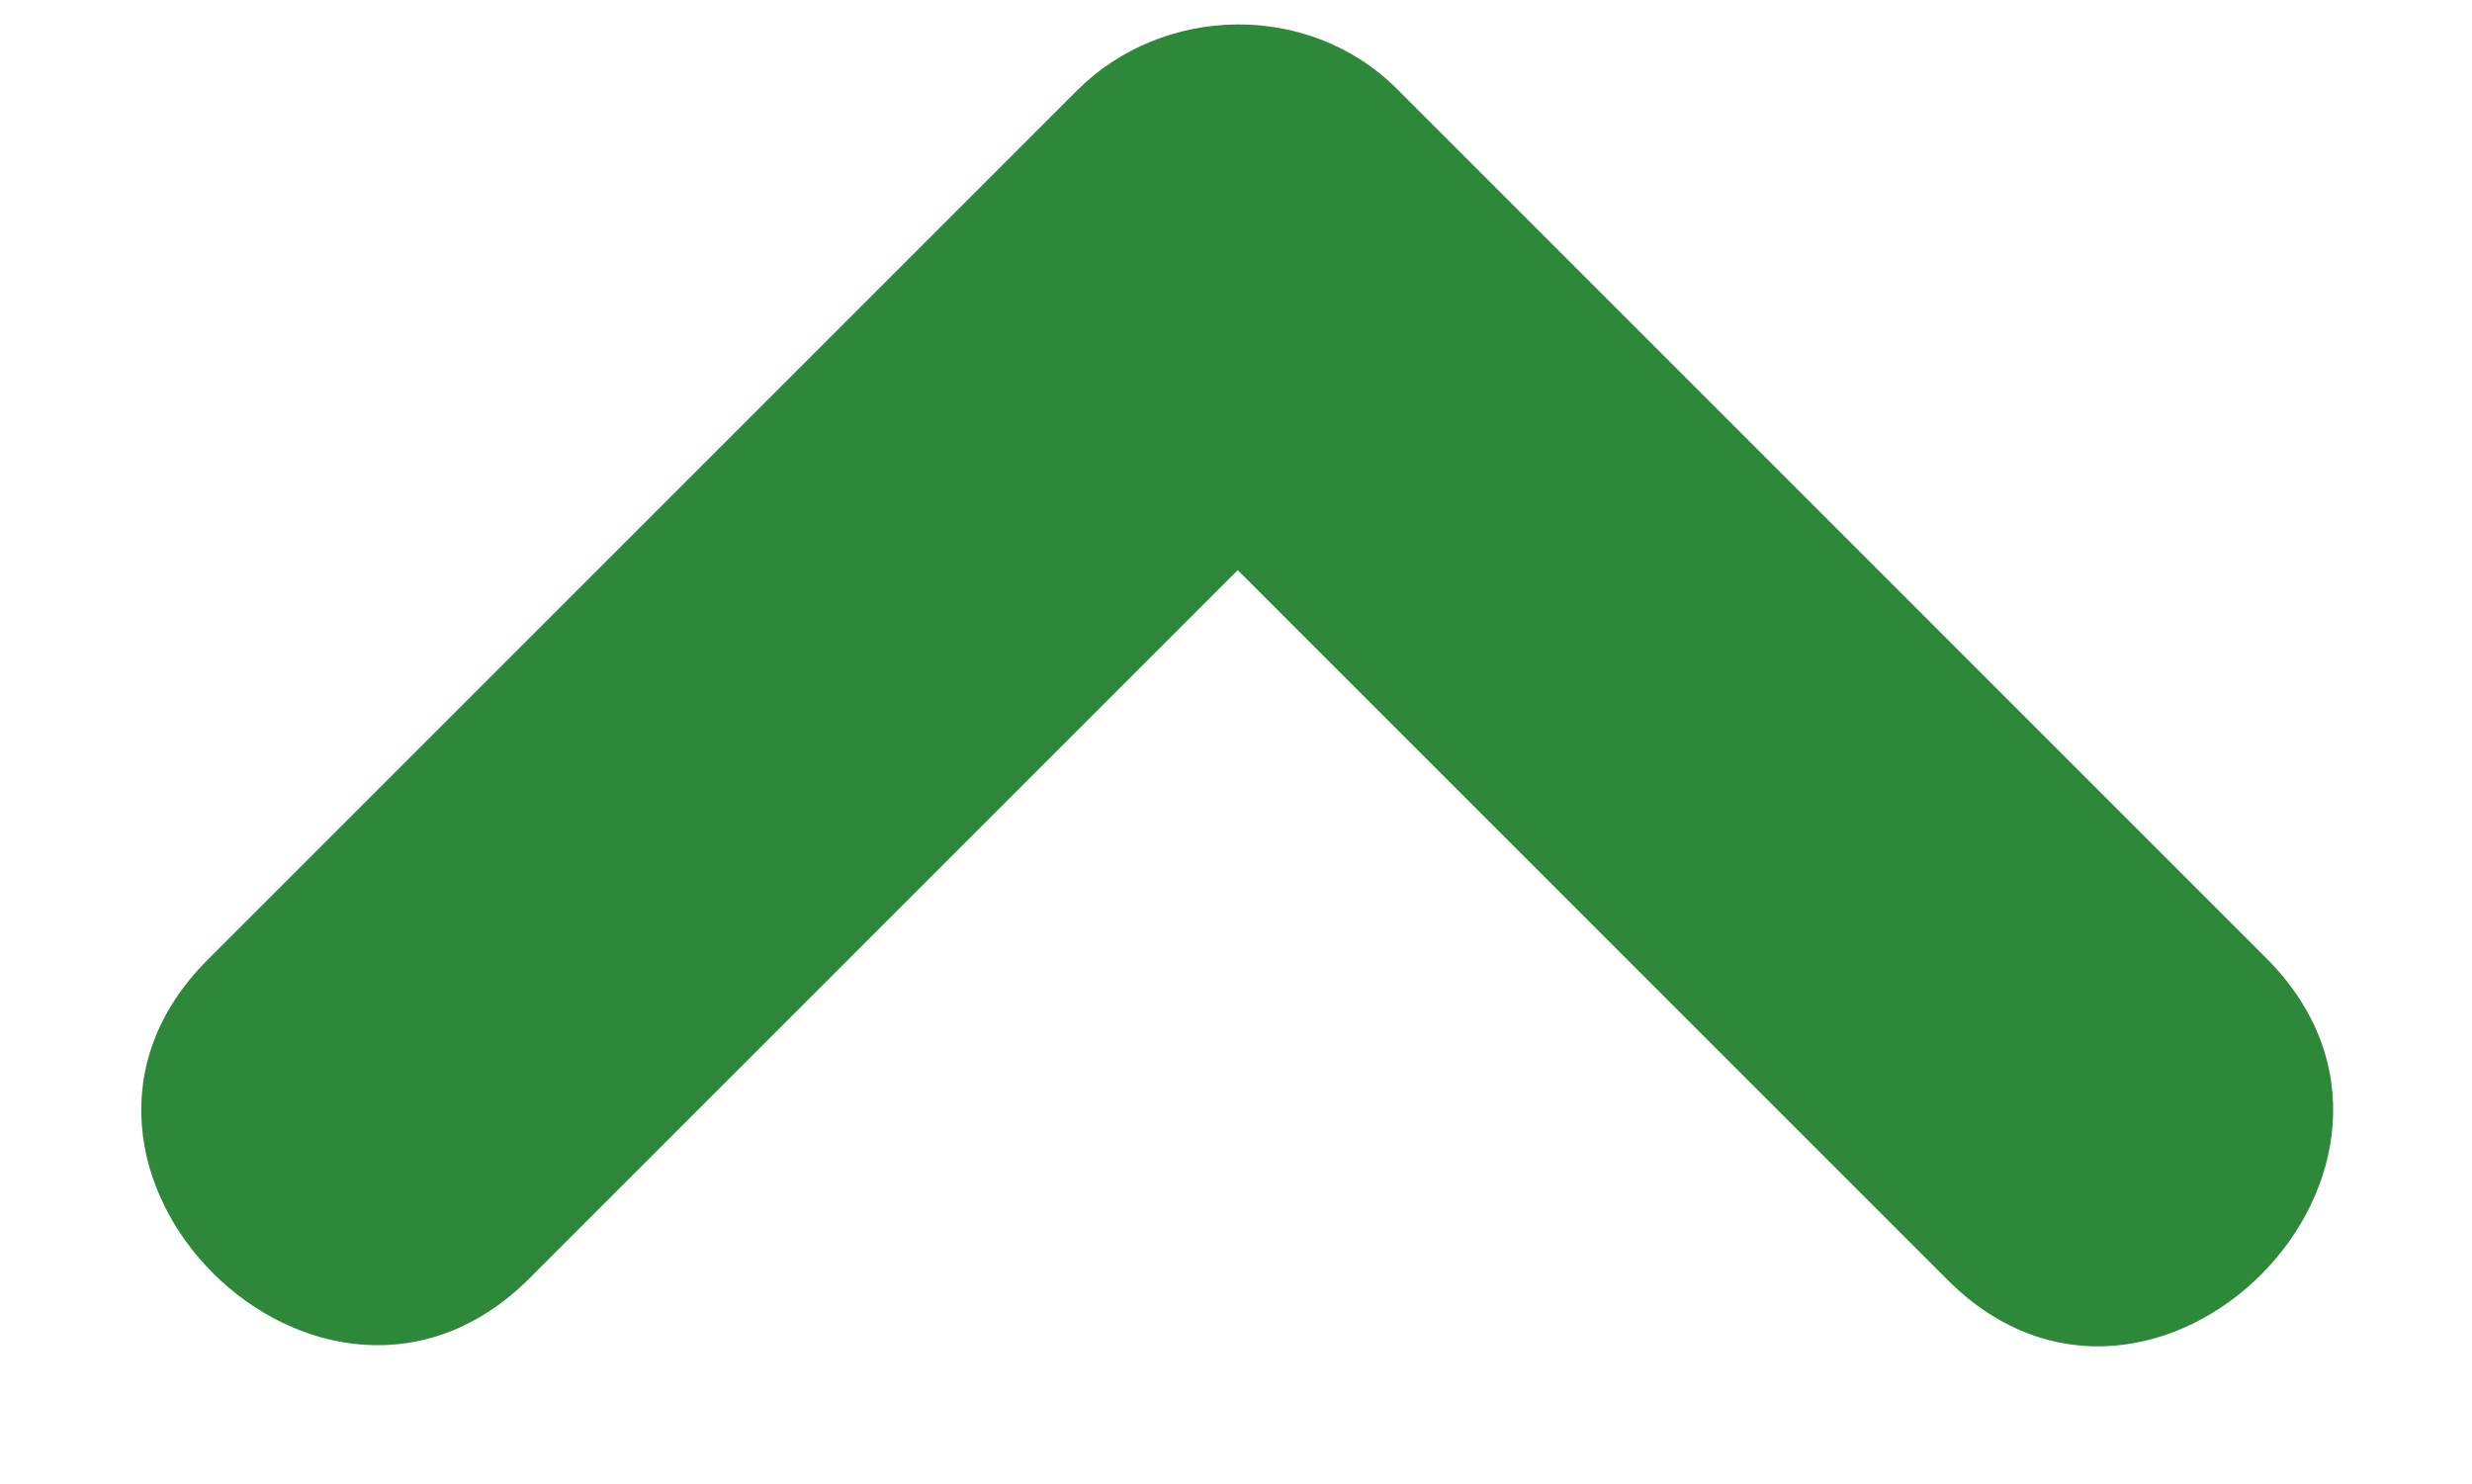
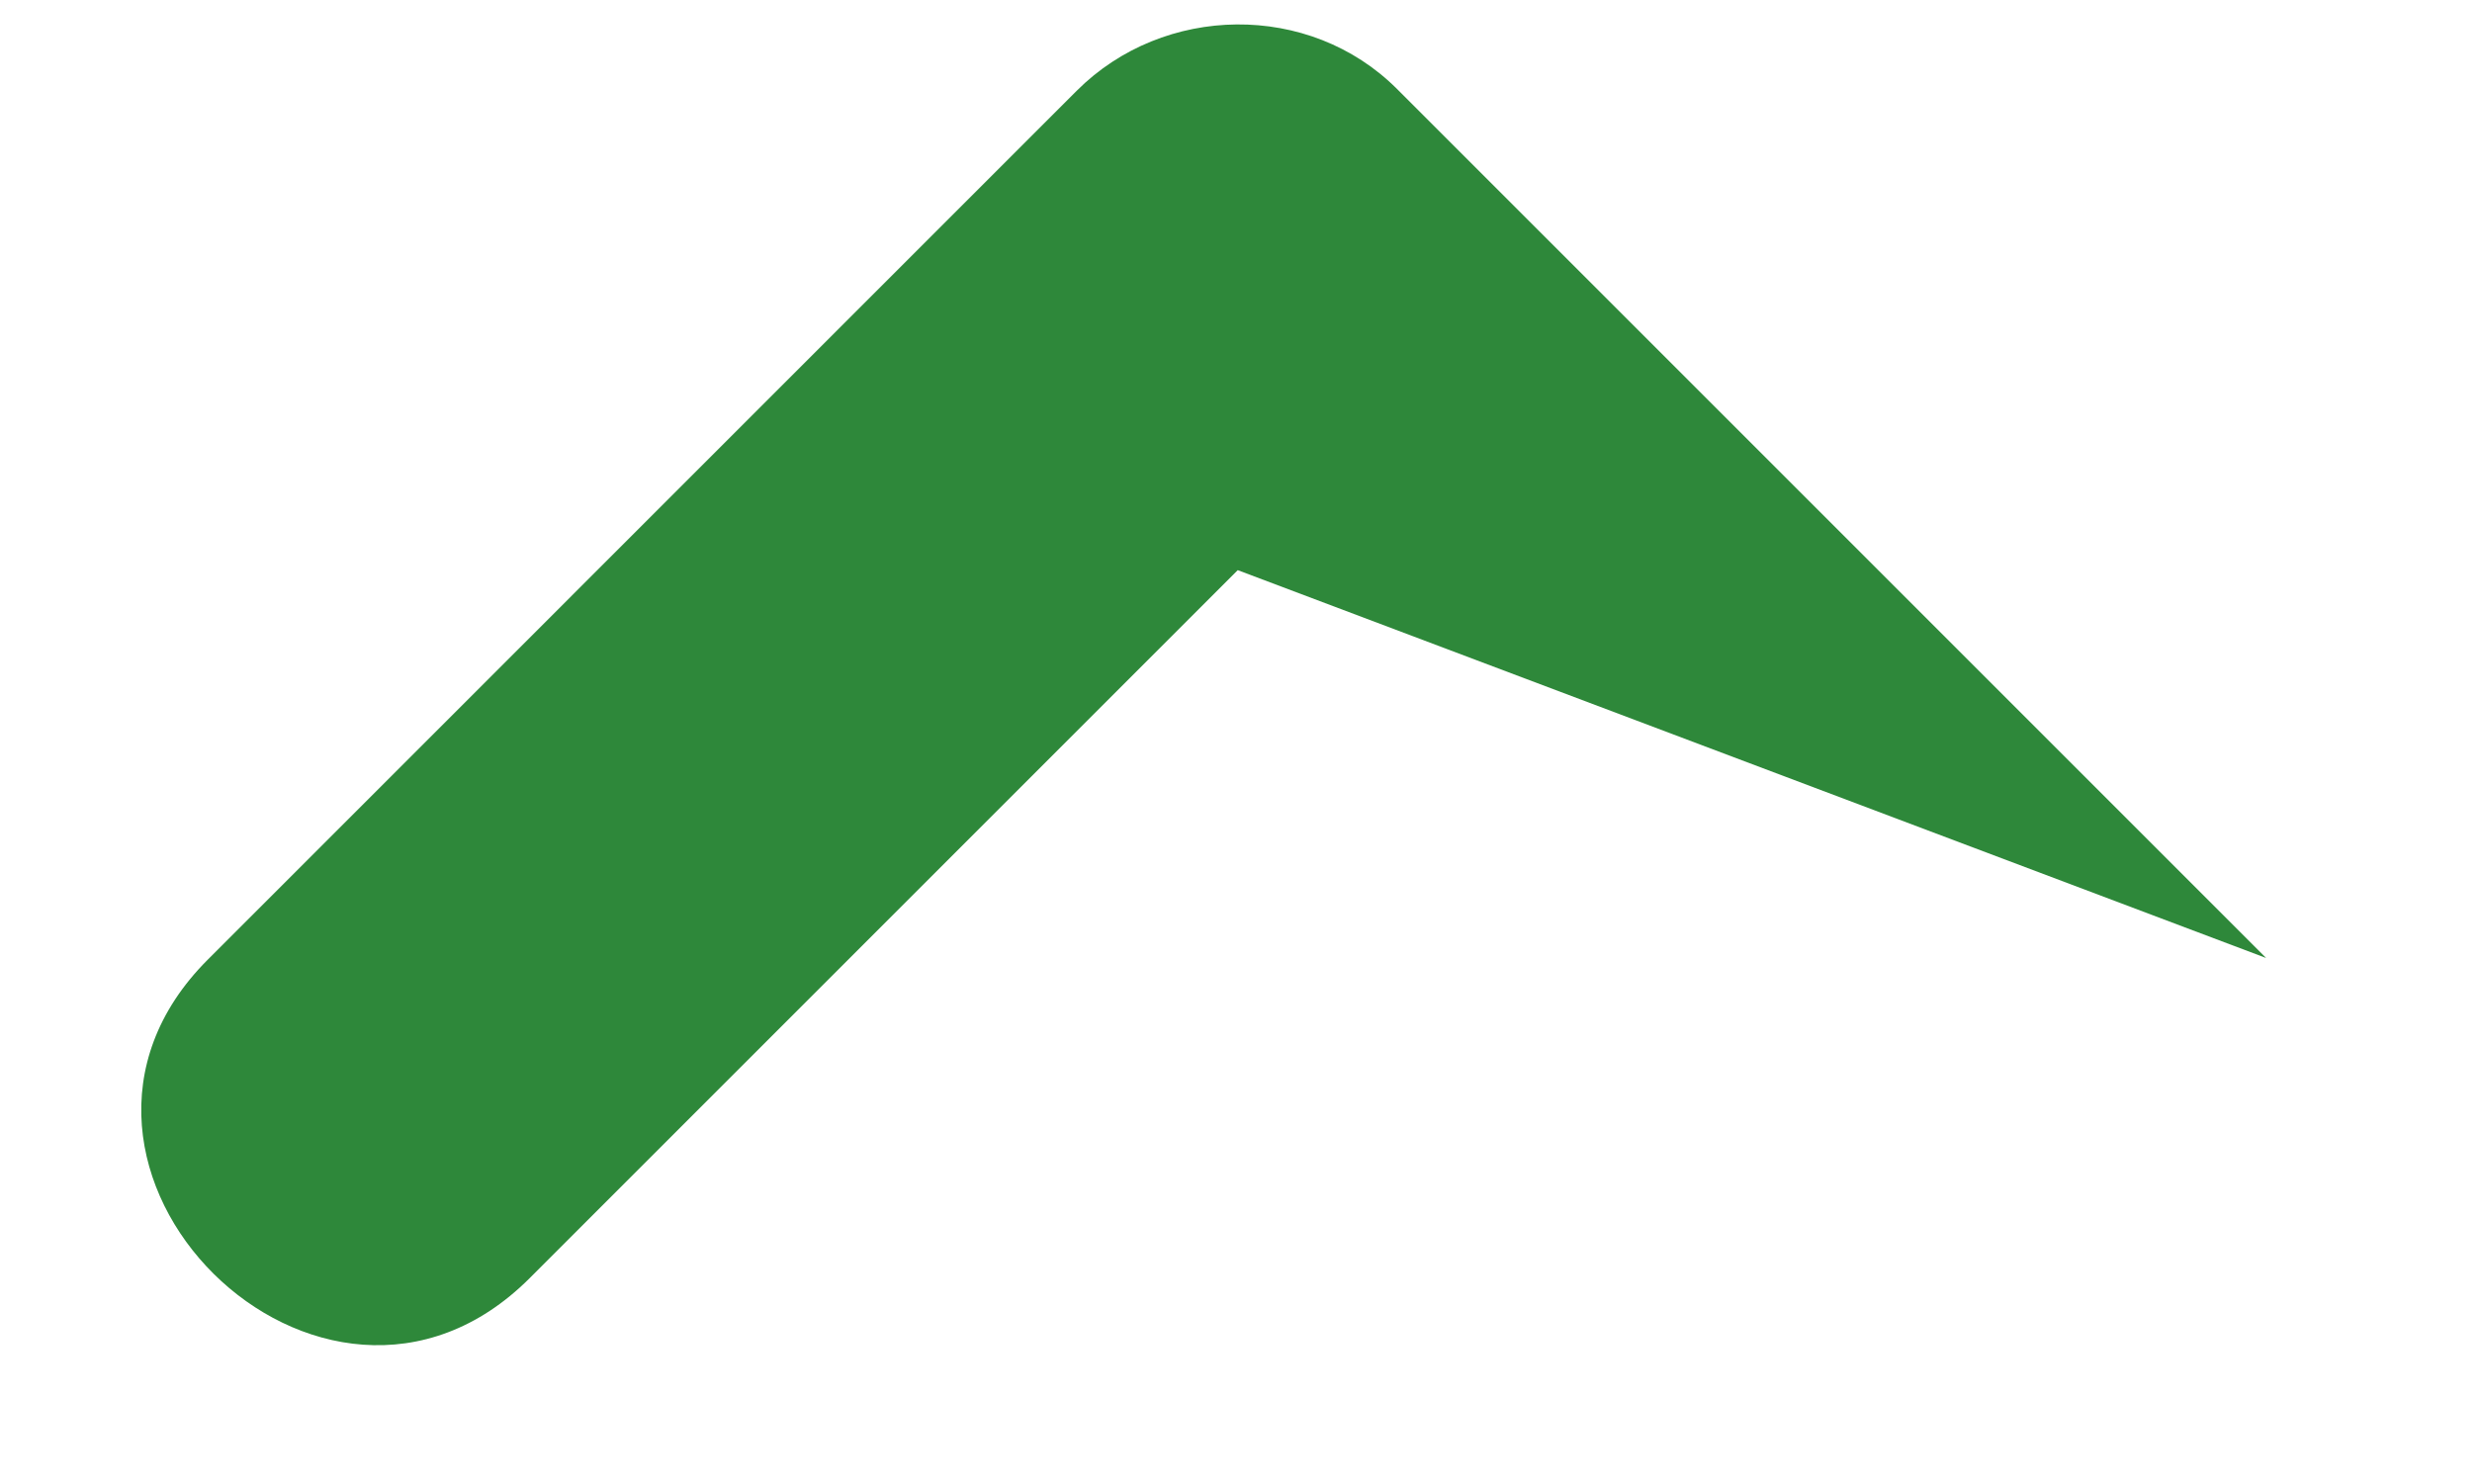
<svg xmlns="http://www.w3.org/2000/svg" enable-background="new 0 0 96 96" fill="#2e883a" height="41.8" preserveAspectRatio="xMidYMid meet" version="1" viewBox="13.4 28.7 69.6 41.8" width="69.6" zoomAndPan="magnify">
  <g id="change1_1">
-     <path d="m77.203 55.676c-8.156-8.157-16.312-16.313-24.469-24.47-2.464-2.465-6.571-2.398-9.017 0.048-8.156 8.156-16.312 16.313-24.469 24.47-5.811 5.81 3.24 14.793 9.064 8.968l19.937-19.937c6.662 6.661 13.323 13.323 19.985 19.986 5.812 5.811 14.794-3.241 8.969-9.065z" fill="inherit" />
+     <path d="m77.203 55.676c-8.156-8.157-16.312-16.313-24.469-24.47-2.464-2.465-6.571-2.398-9.017 0.048-8.156 8.156-16.312 16.313-24.469 24.47-5.811 5.81 3.24 14.793 9.064 8.968l19.937-19.937z" fill="inherit" />
  </g>
</svg>